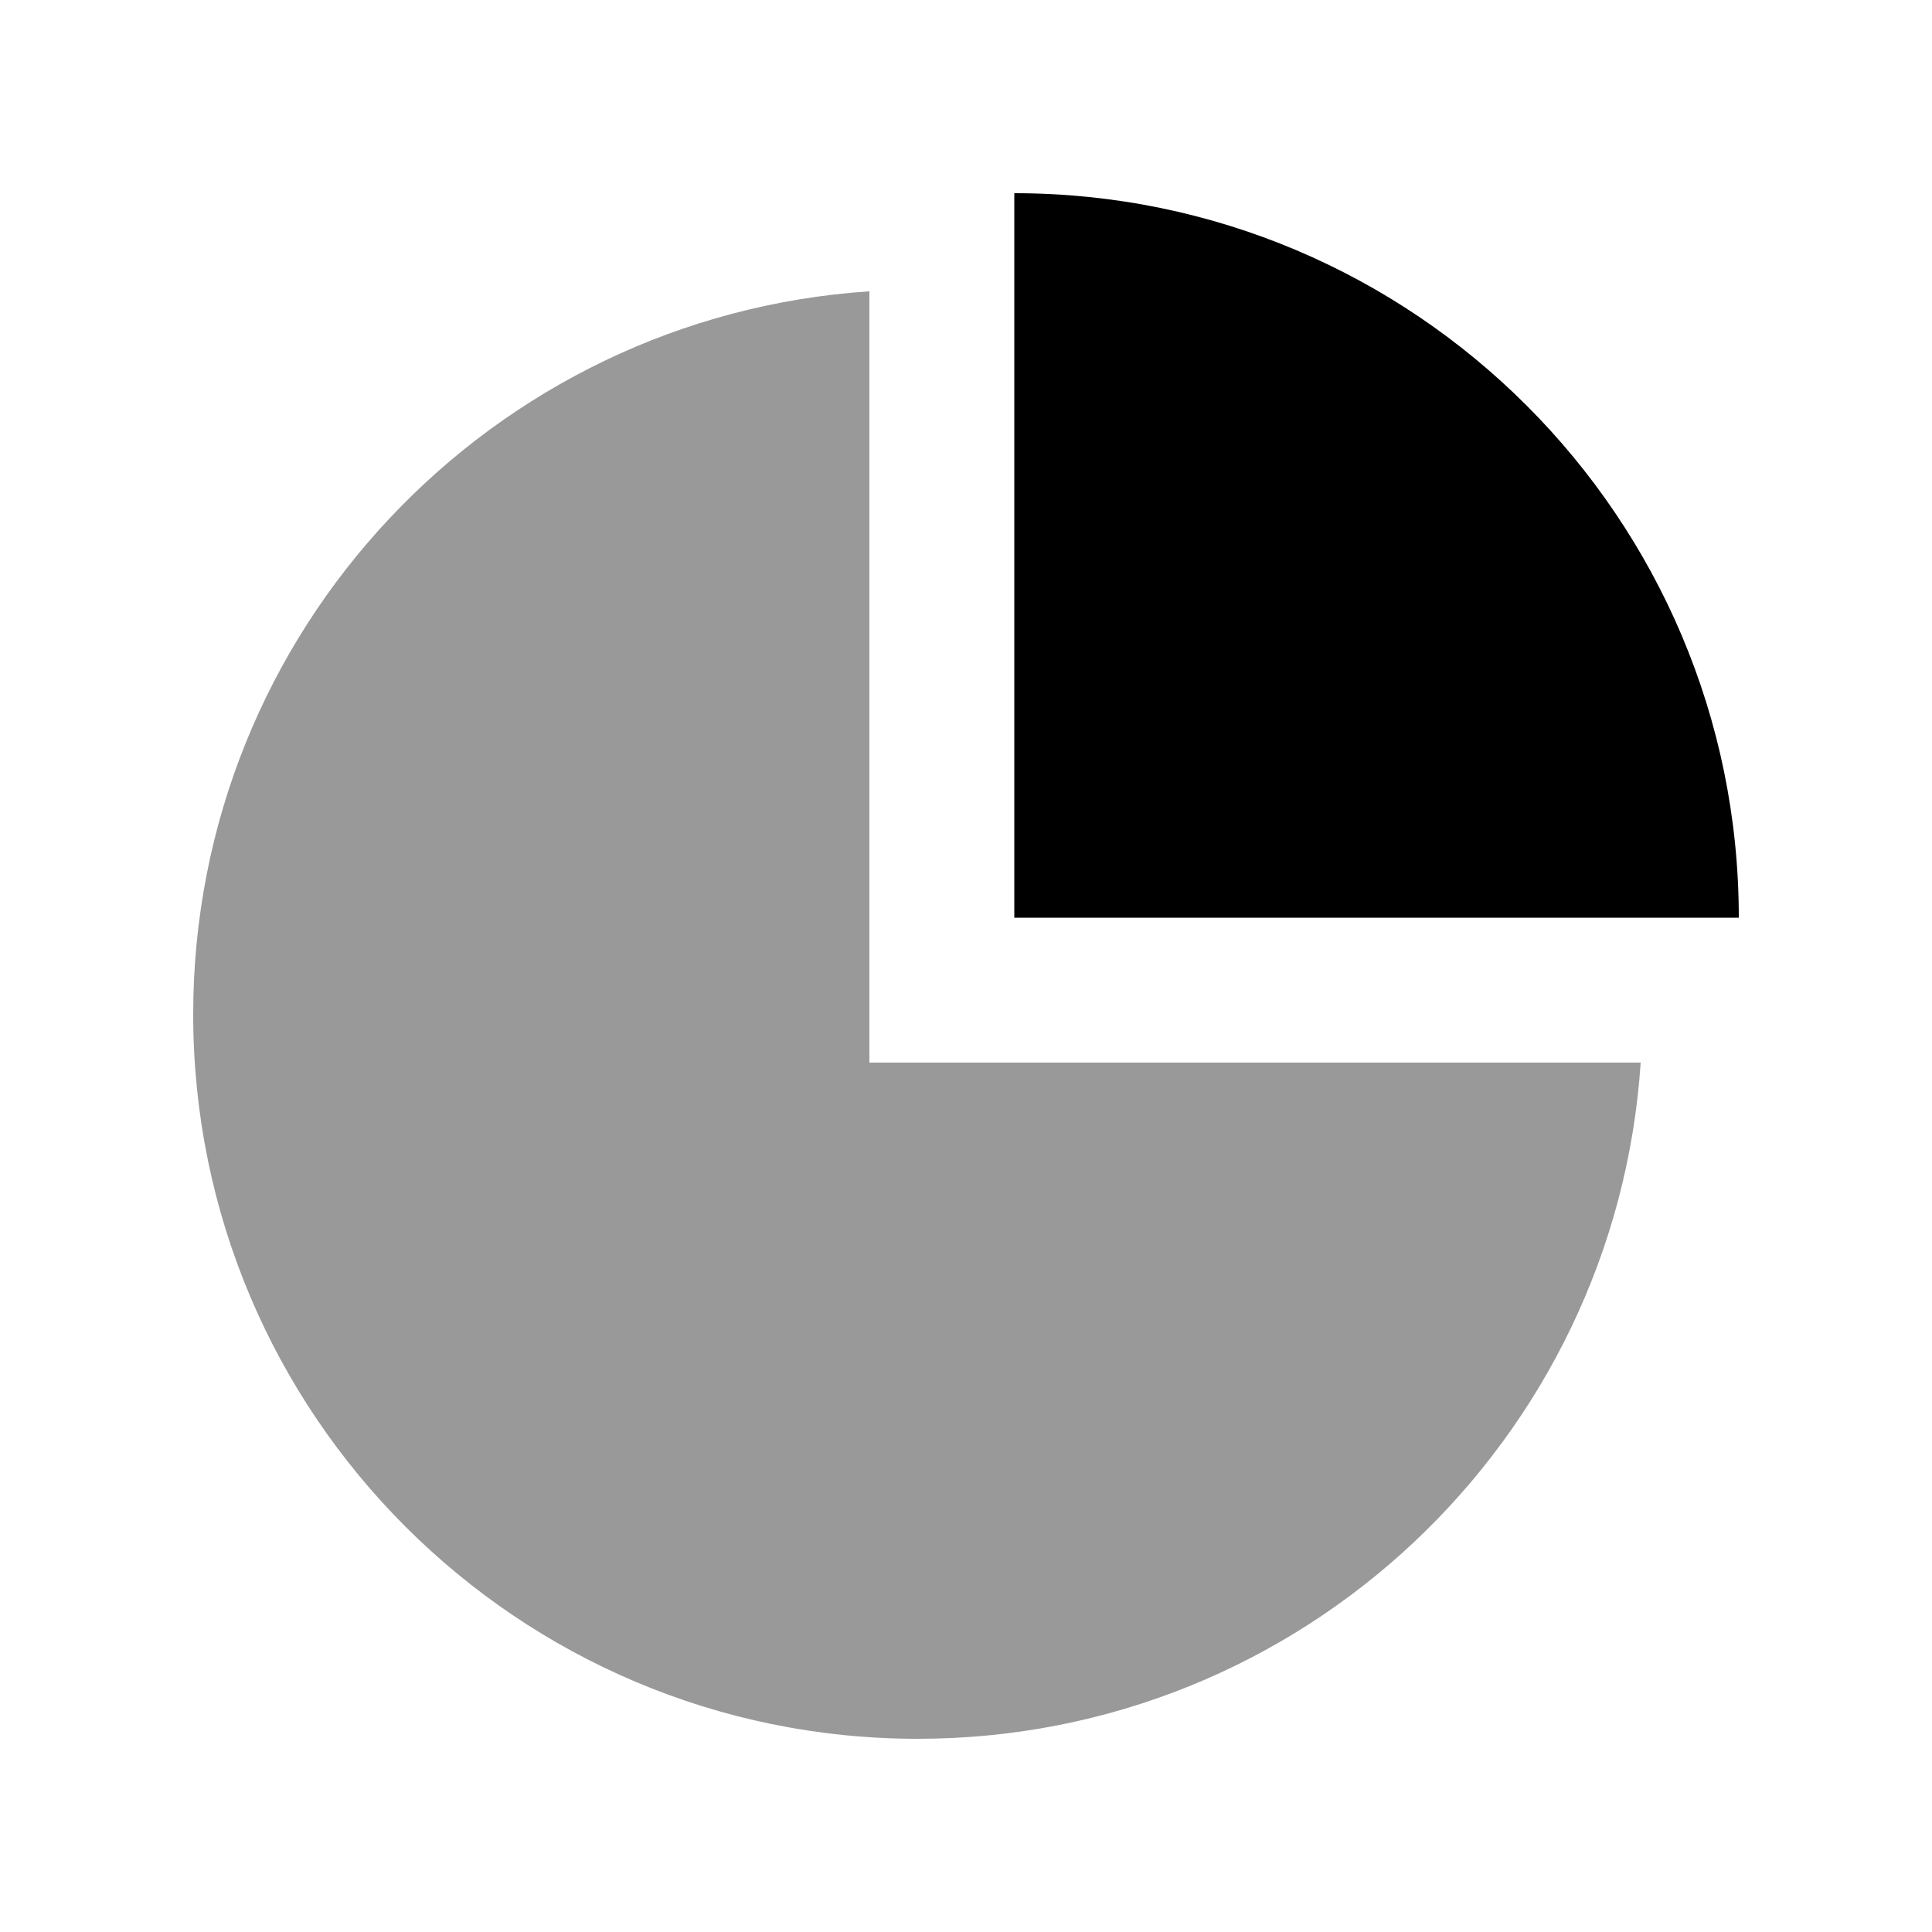
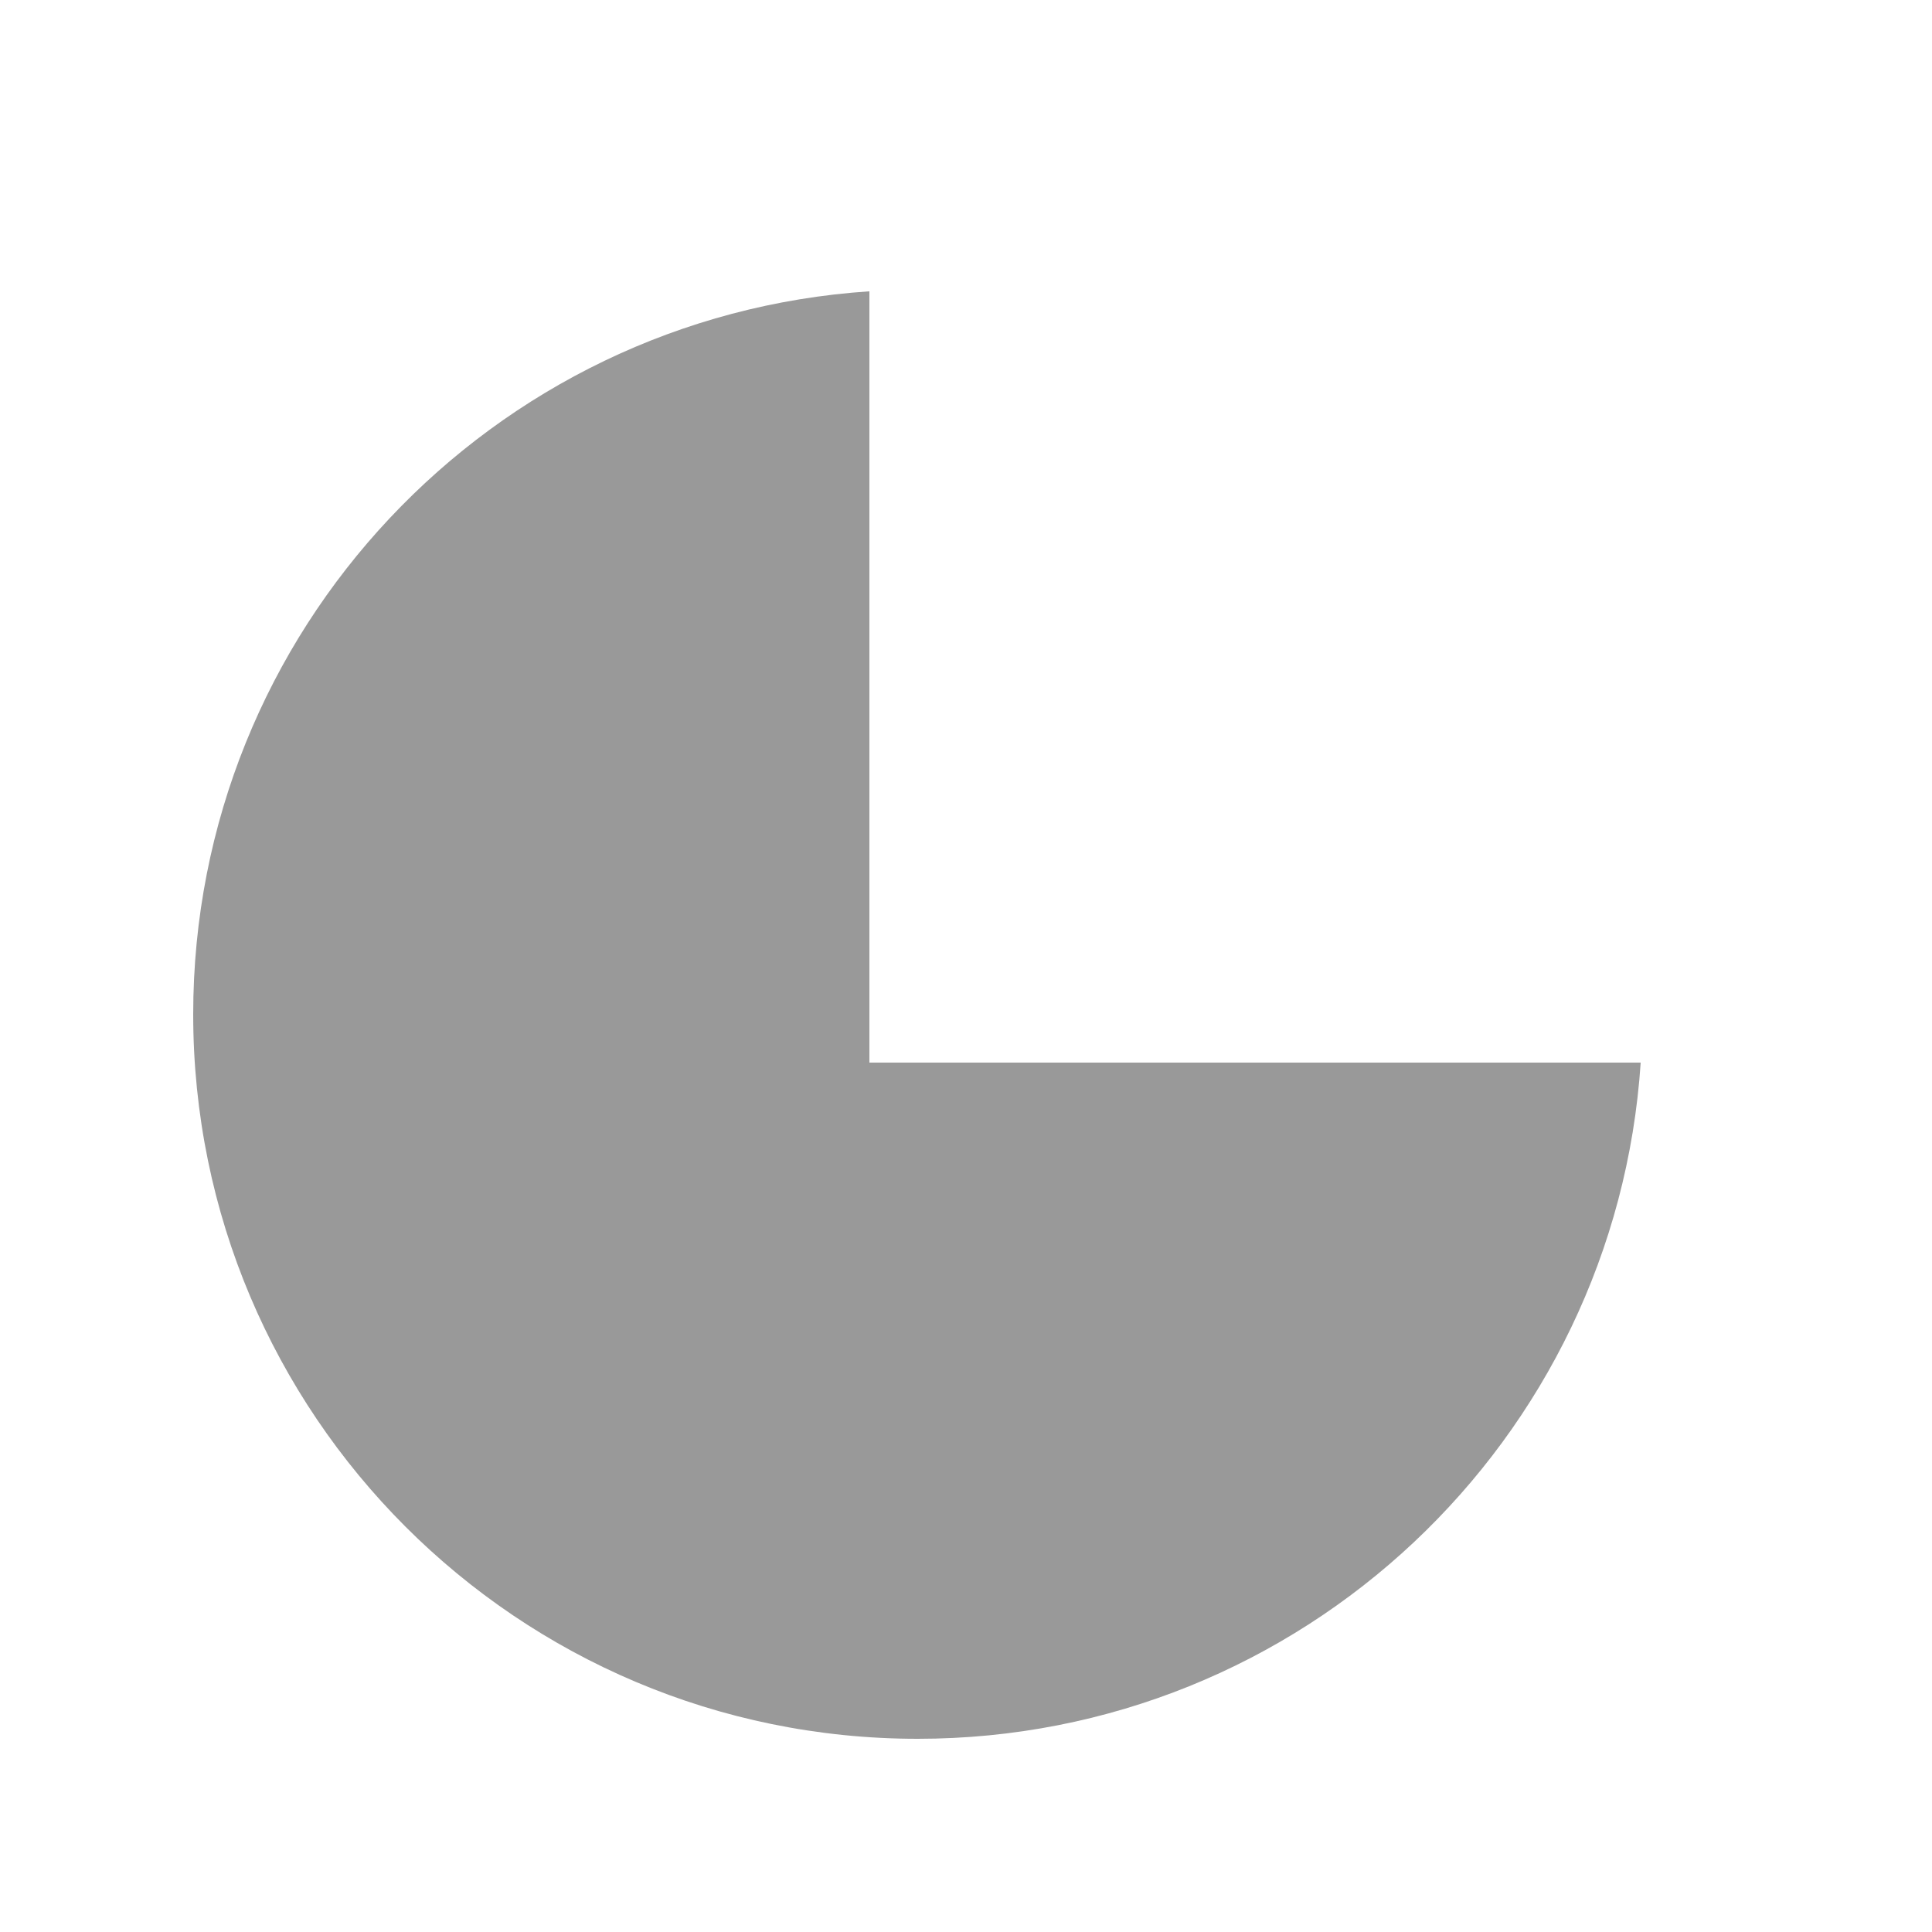
<svg xmlns="http://www.w3.org/2000/svg" viewBox="0 0 640 640">
  <path opacity=".4" fill="currentColor" d="M64 336C64 468.6 171.5 576 304 576C431.2 576 535.2 477.1 543.5 352L288 352L288 96.5C162.9 104.8 64 208.8 64 336z" />
-   <path fill="currentColor" d="M336 304L576 304C576 171.5 468.5 64 336 64L336 304z" />
</svg>